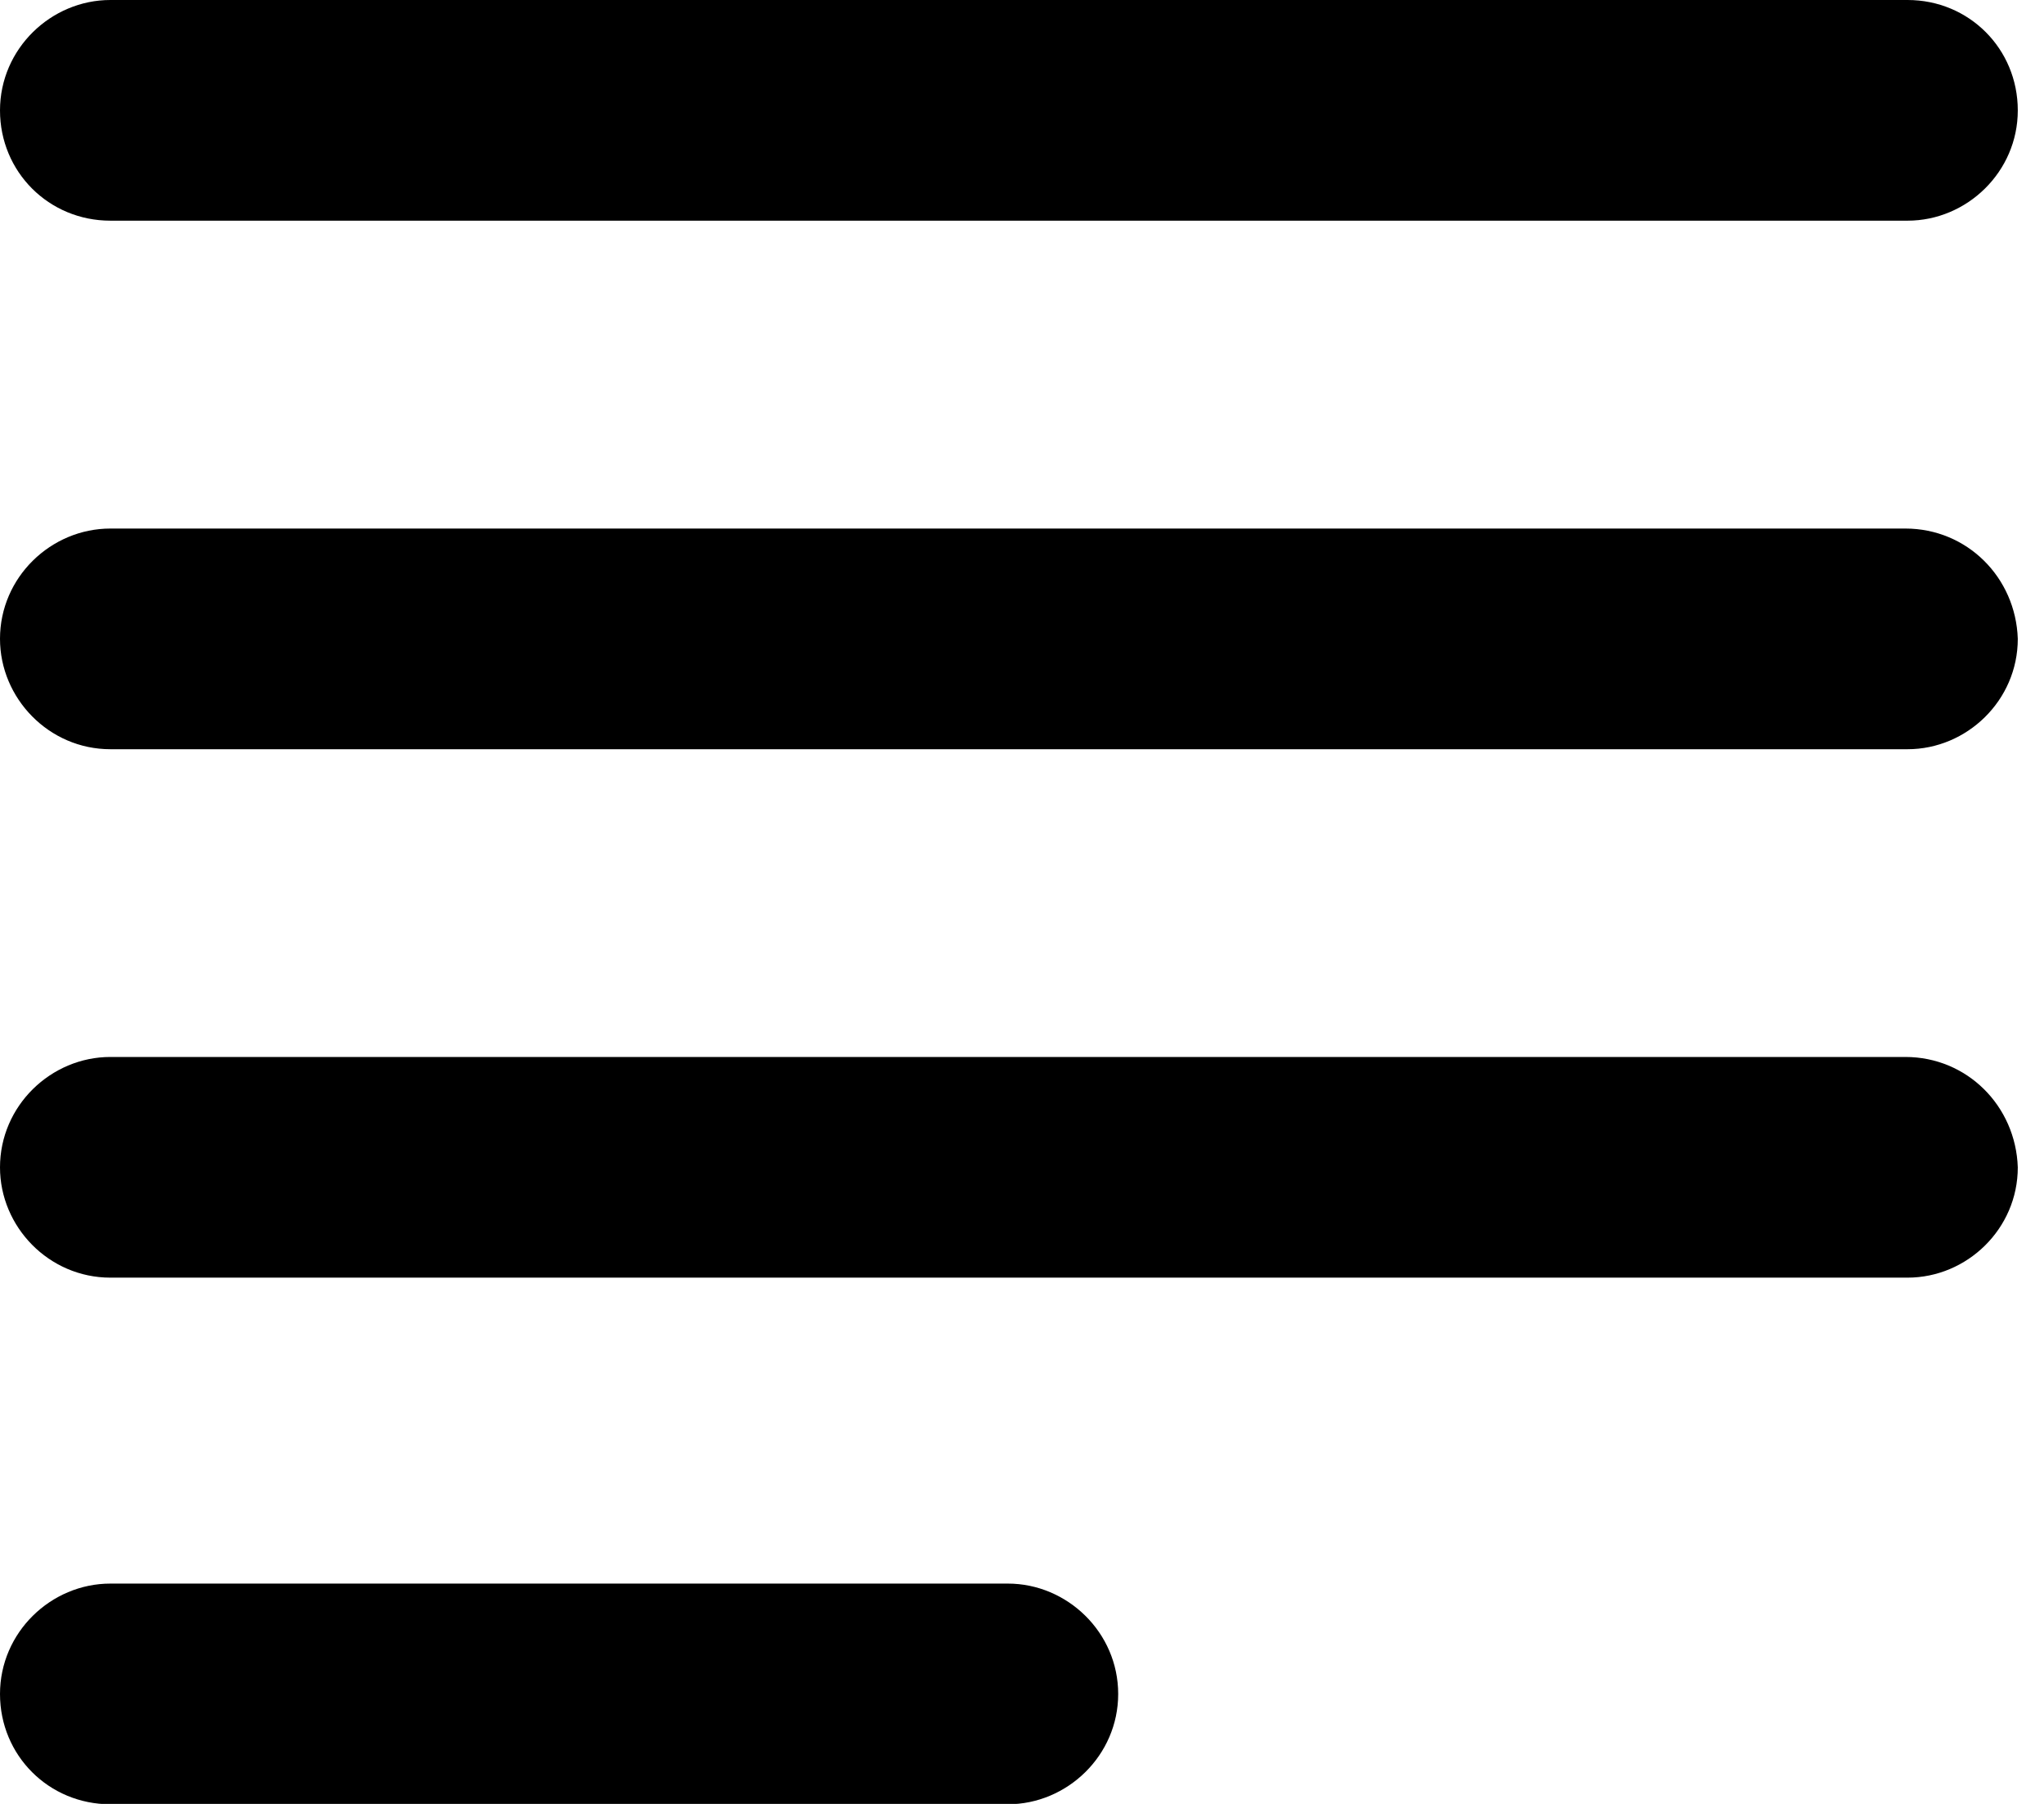
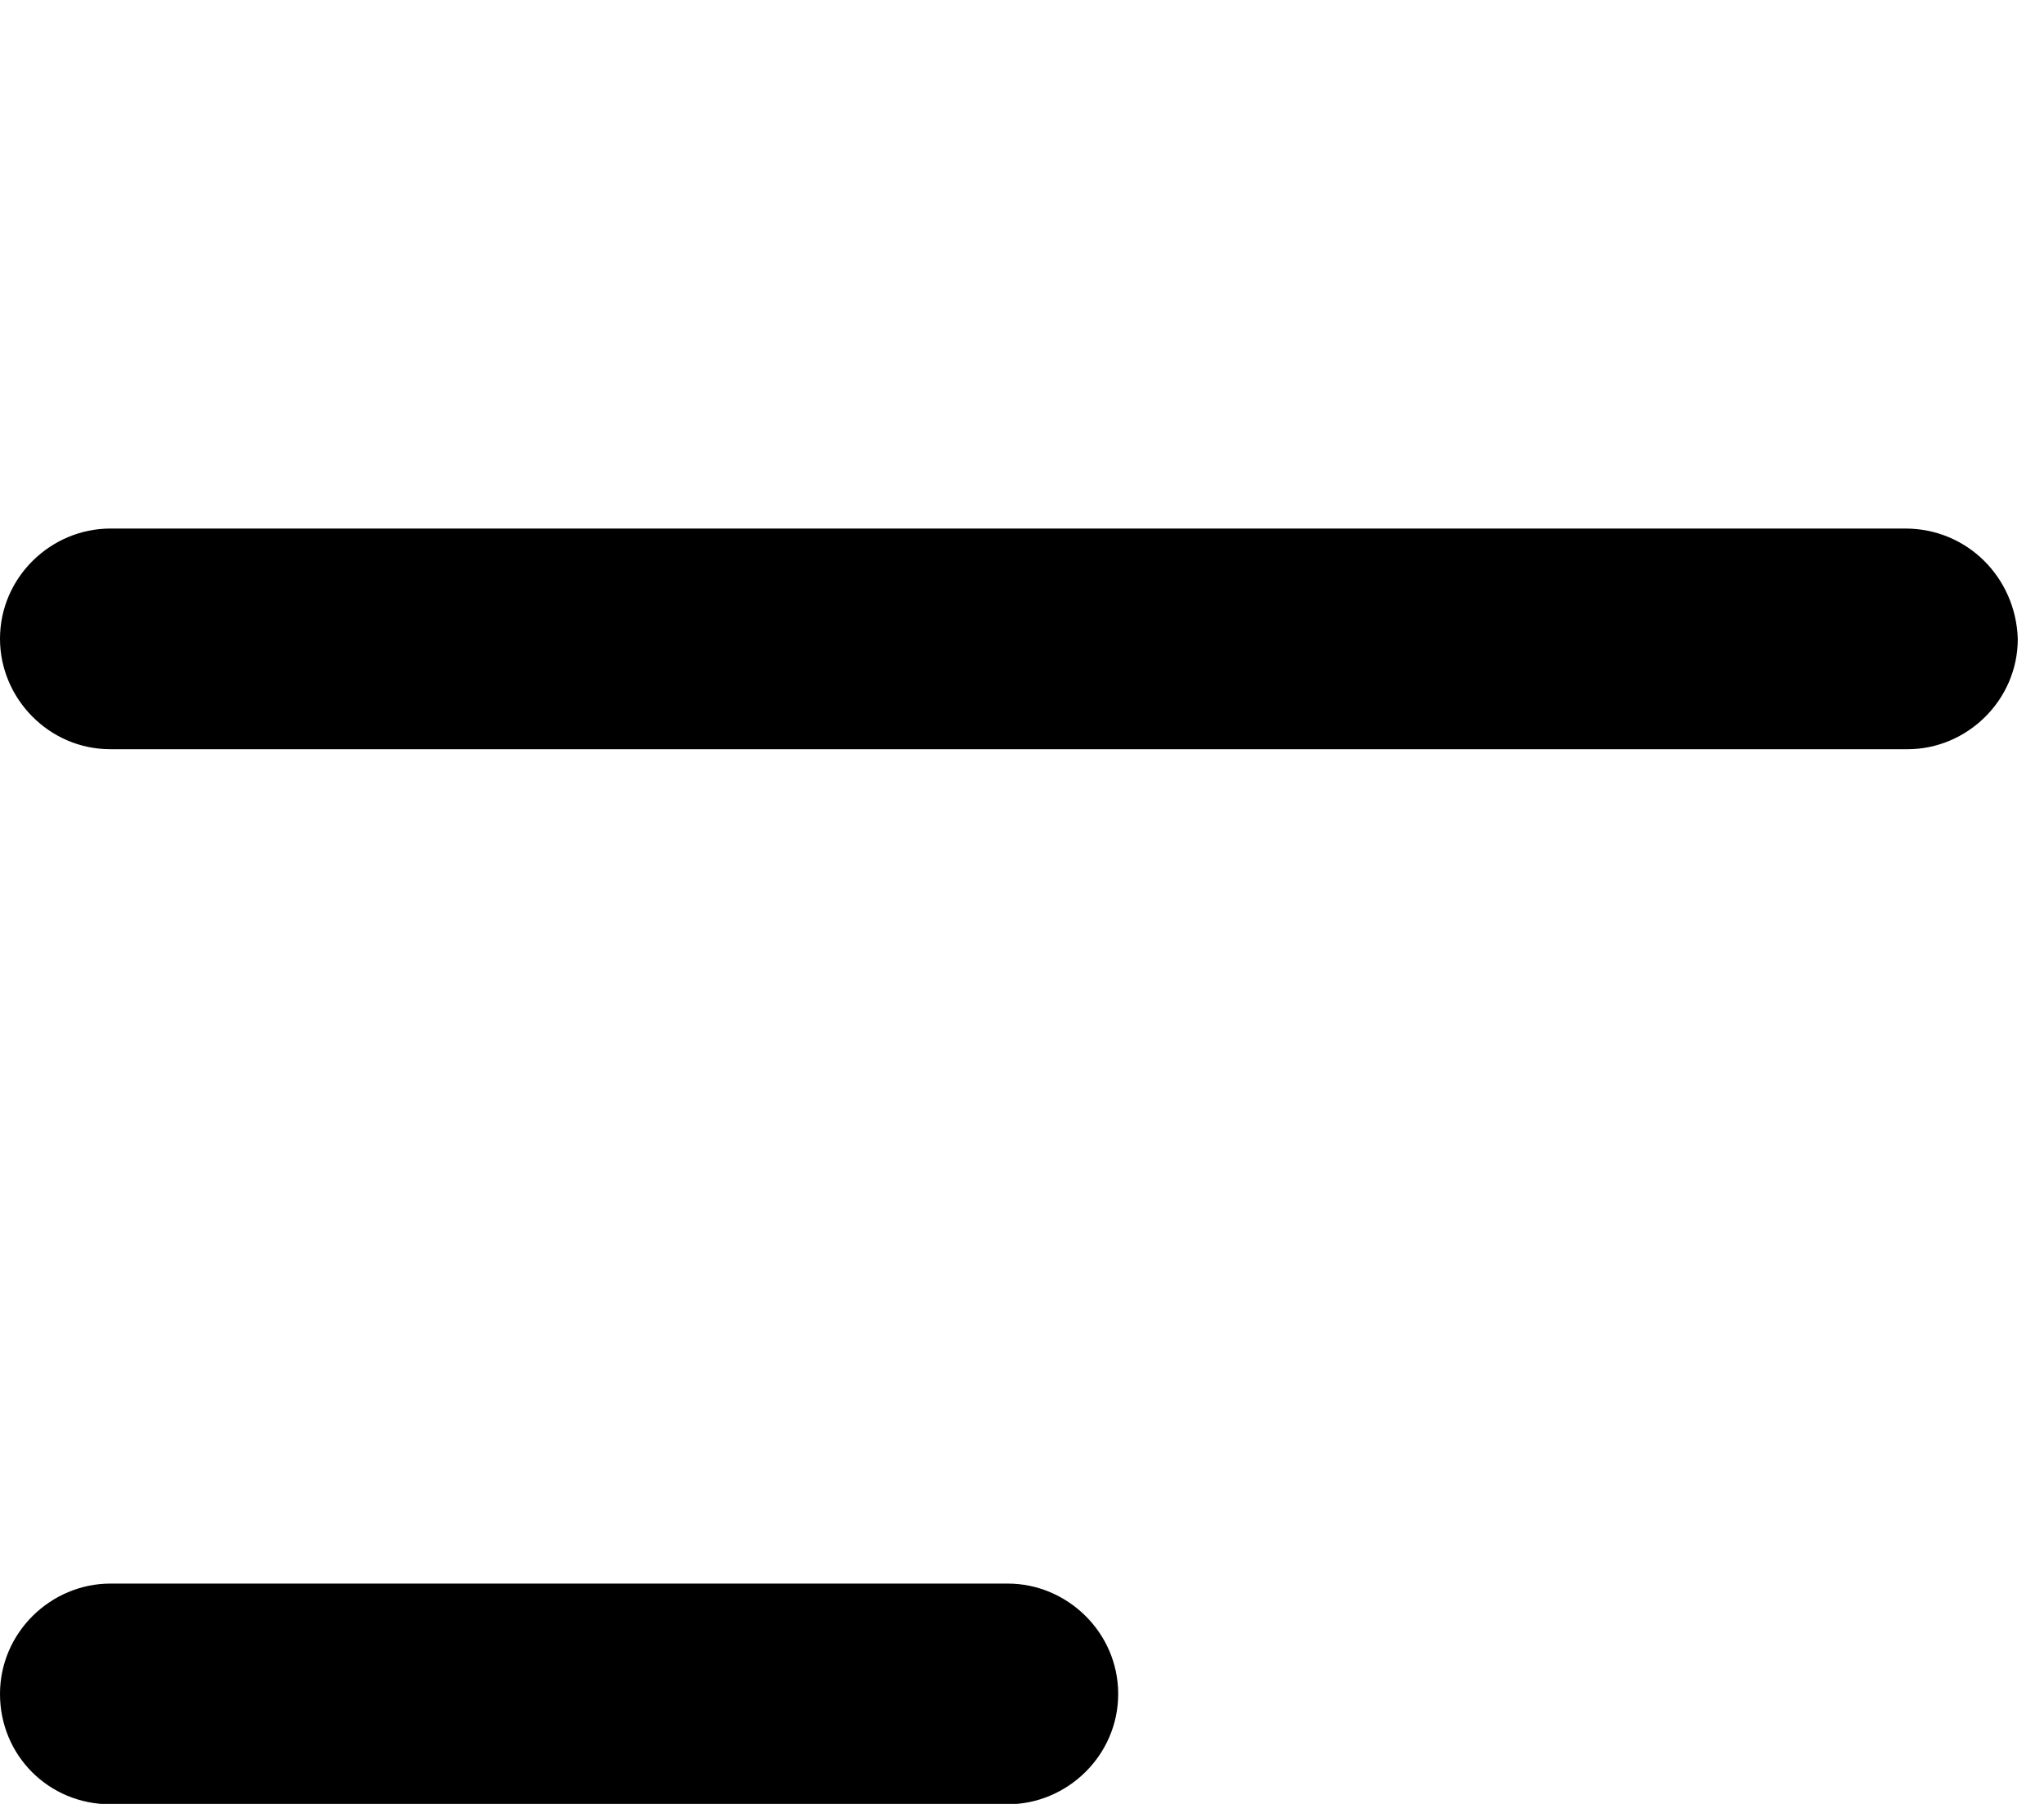
<svg xmlns="http://www.w3.org/2000/svg" width="17" height="15" viewBox="0 0 17 15" fill="none">
-   <path d="M0.918 1.835H15.865C16.359 1.835 16.782 1.429 16.782 0.918C16.782 0.406 16.377 0 15.865 0H0.918C0.424 0 0 0.406 0 0.918C0 1.429 0.406 1.835 0.918 1.835Z" fill="black" />
  <path d="M15.847 4.395H0.918C0.424 4.395 0 4.8 0 5.312C0 5.806 0.406 6.23 0.918 6.23H15.865C16.359 6.23 16.782 5.824 16.782 5.312C16.765 4.8 16.359 4.395 15.847 4.395Z" fill="black" />
-   <path d="M15.847 8.789H0.918C0.424 8.789 0 9.195 0 9.707C0 10.201 0.406 10.624 0.918 10.624H15.865C16.359 10.624 16.782 10.219 16.782 9.707C16.765 9.195 16.359 8.789 15.847 8.789Z" fill="black" />
  <path d="M8.382 13.168H0.918C0.424 13.168 0 13.574 0 14.086C0 14.597 0.406 15.003 0.918 15.003H8.382C8.876 15.003 9.3 14.597 9.3 14.086C9.3 13.574 8.876 13.168 8.382 13.168Z" fill="black" />
</svg>